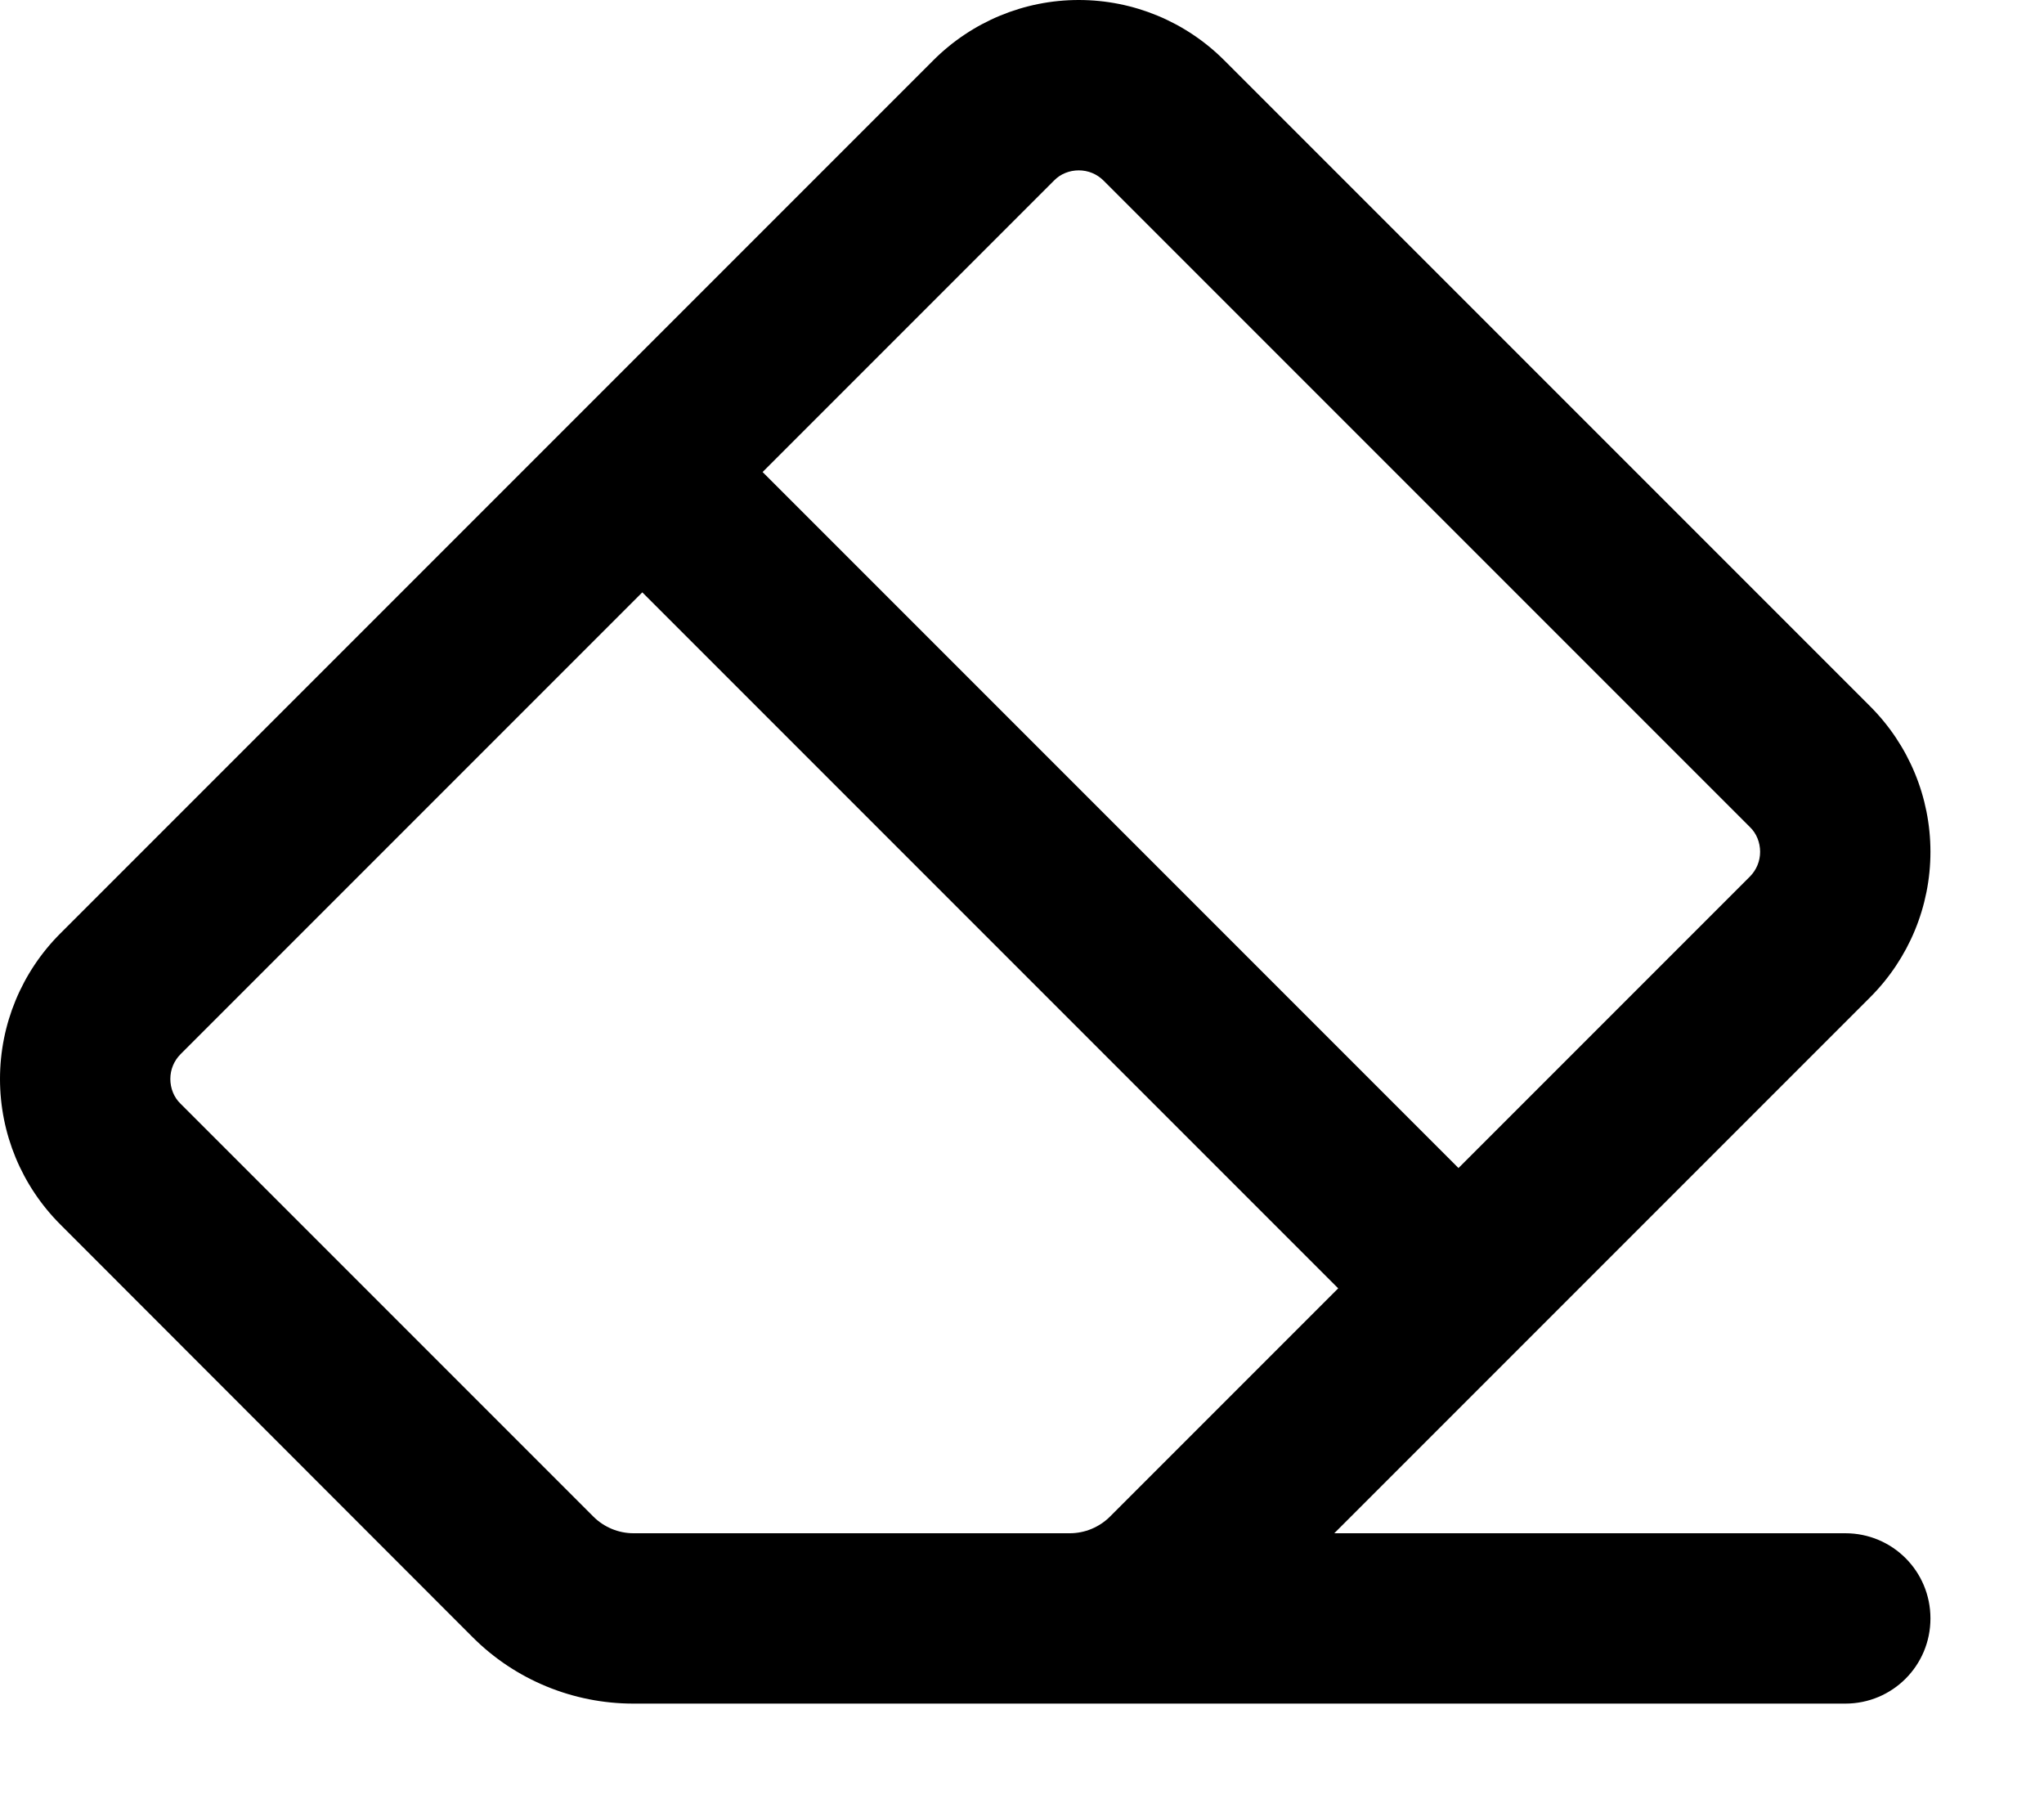
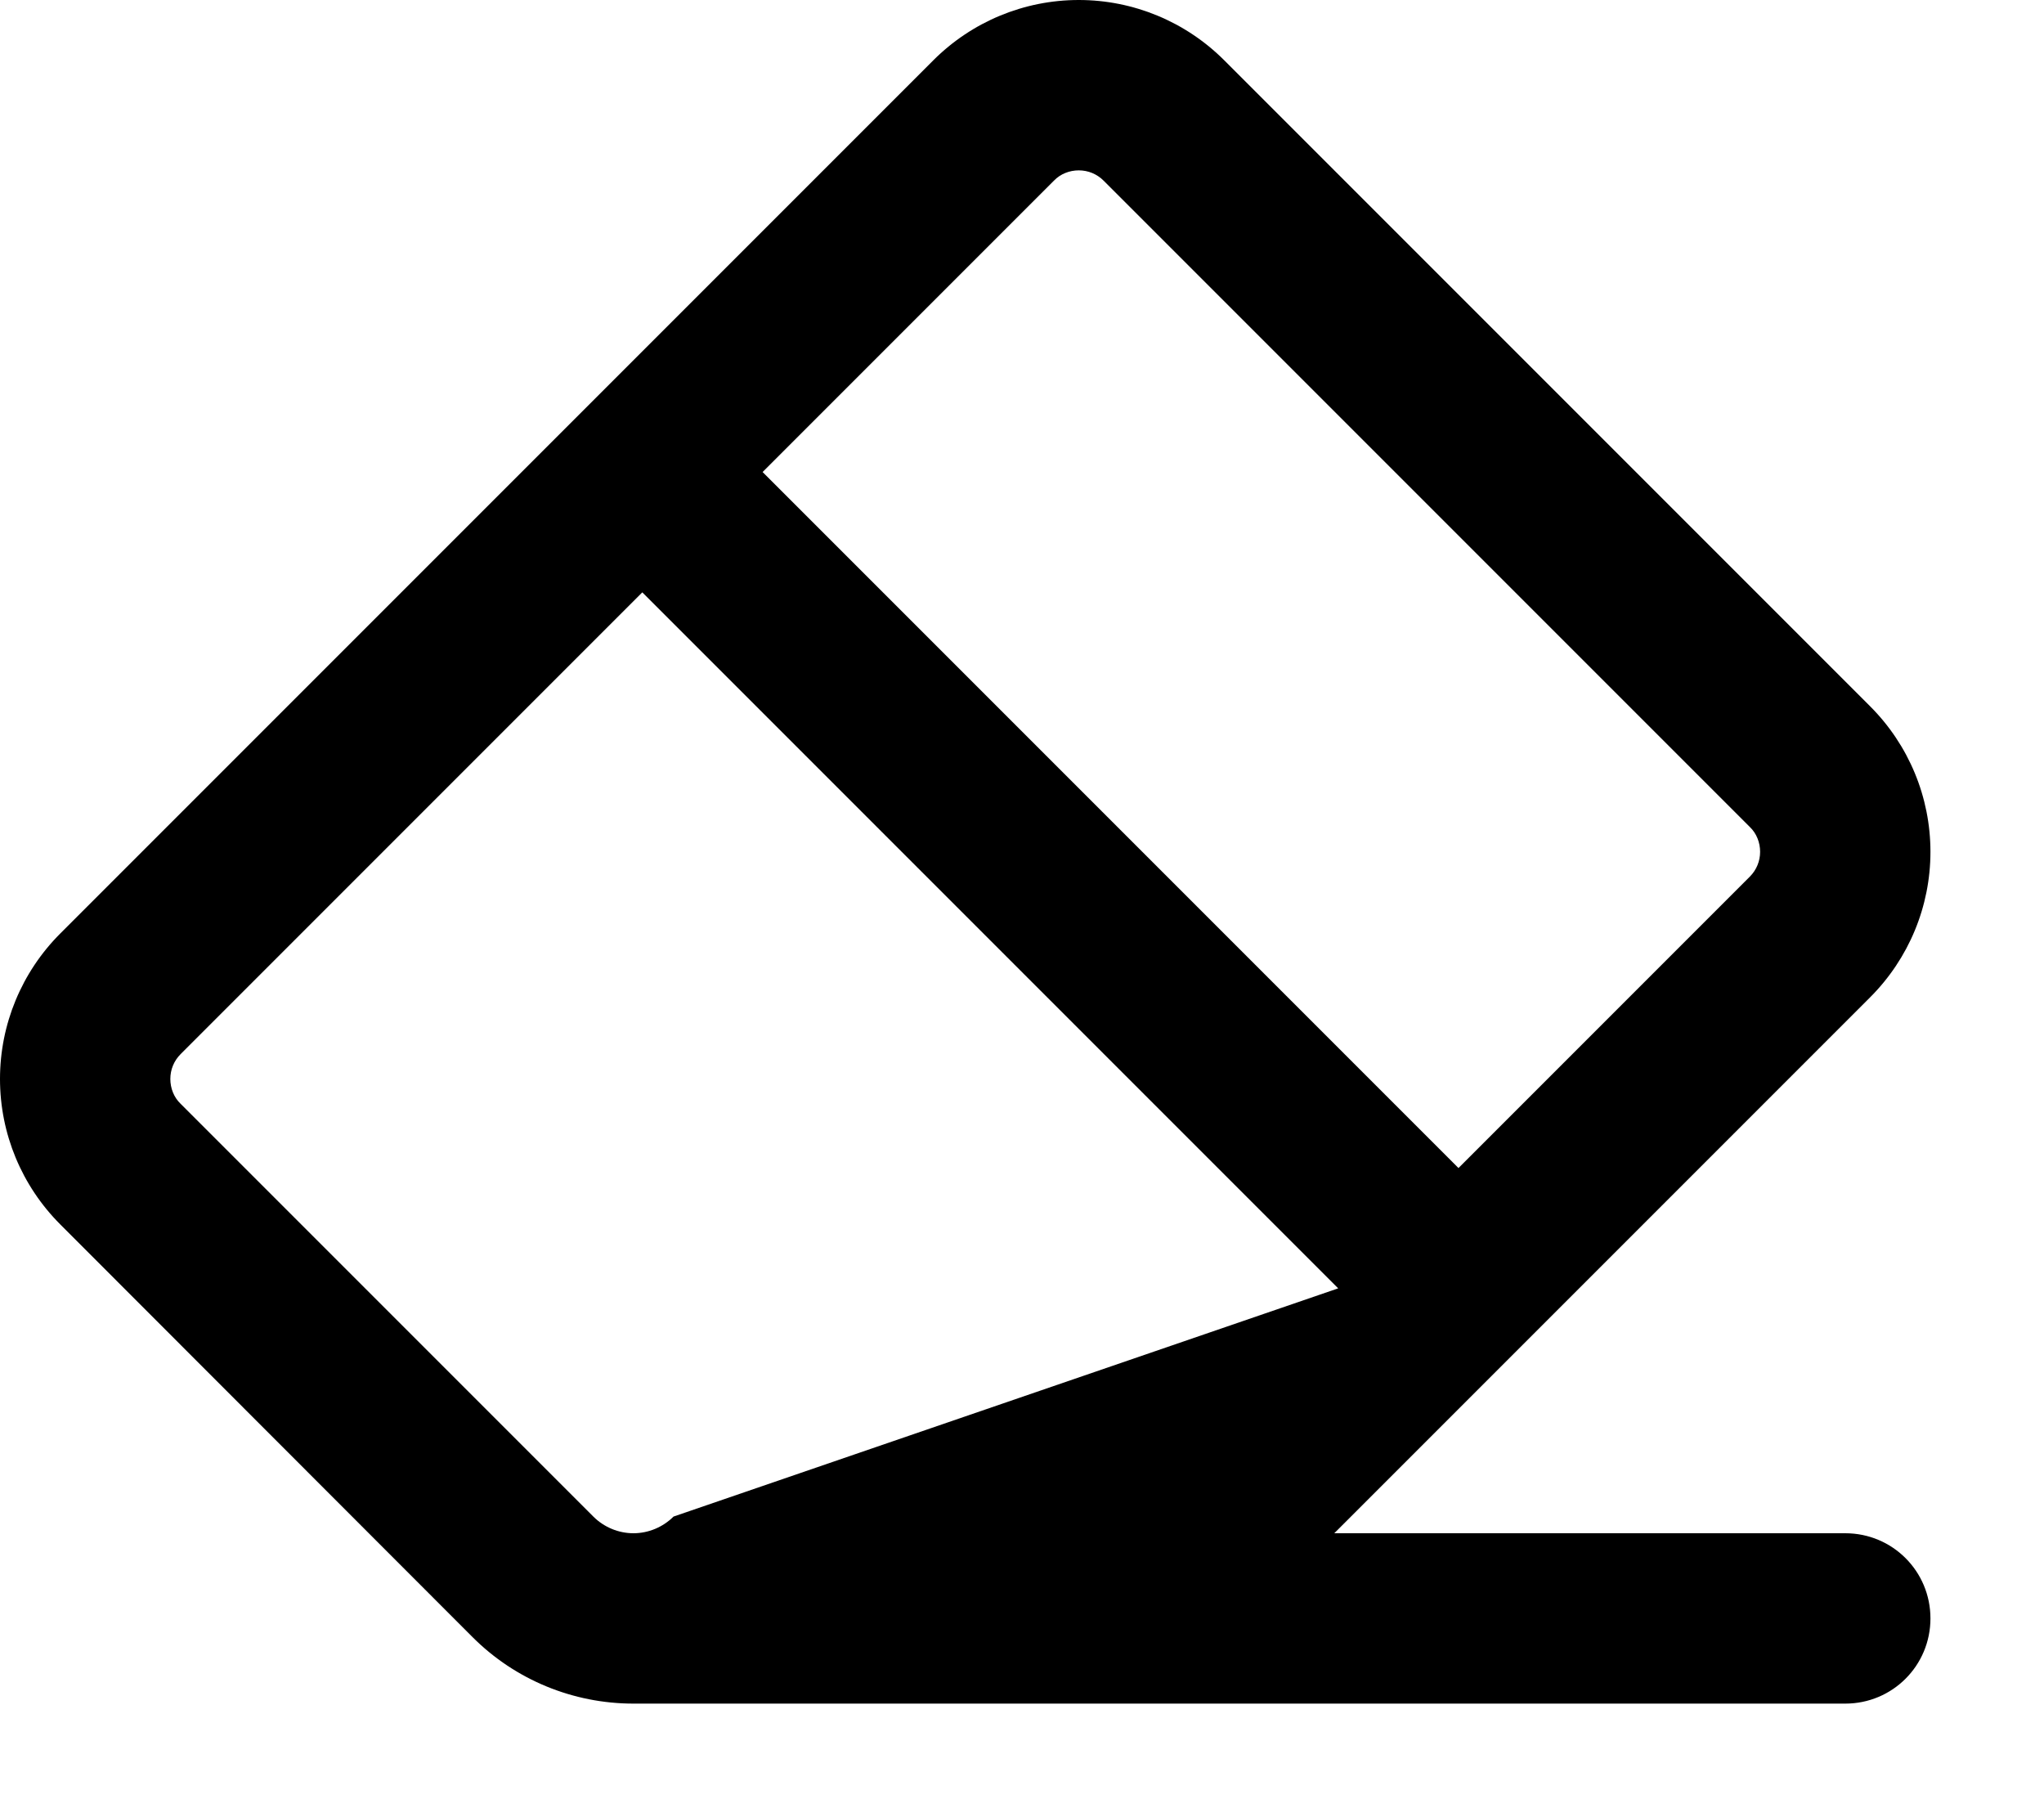
<svg xmlns="http://www.w3.org/2000/svg" viewBox="0 0 576 512">
-   <path fill="currentColor" d="M493.1 247c1.9-1.9 2.9-4.4 2.9-7s-1-5.2-2.9-7L311 50.9c-1.9-1.9-4.4-2.9-7-2.9s-5.2 1-7 2.9L214.9 133 411 329.1 493.1 247 527 281 376 432 520 432c13.3 0 24 10.7 24 24s-10.7 24-24 24l-341.5 0c-17 0-33.3-6.7-45.3-18.7L17 345C6.1 334.1 0 319.4 0 304s6.1-30.1 17-41L263 17C273.9 6.1 288.6 0 304 0s30.1 6.1 41 17L527 199c10.9 10.9 17 25.6 17 41s-6.1 30.1-17 41L493.1 247zm-116 116L181 166.9 50.9 297c-1.9 1.9-2.9 4.4-2.9 7s1 5.2 2.9 7L167.2 427.3c3 3 7.1 4.7 11.3 4.7l123 0c4.2 0 8.3-1.7 11.3-4.7L377.1 363z" />
+   <path fill="currentColor" d="M493.1 247c1.9-1.9 2.9-4.4 2.9-7s-1-5.2-2.9-7L311 50.9c-1.9-1.9-4.4-2.9-7-2.9s-5.2 1-7 2.9L214.9 133 411 329.1 493.1 247 527 281 376 432 520 432c13.3 0 24 10.7 24 24s-10.7 24-24 24l-341.5 0c-17 0-33.3-6.7-45.3-18.7L17 345C6.1 334.1 0 319.4 0 304s6.1-30.1 17-41L263 17C273.9 6.1 288.6 0 304 0s30.1 6.1 41 17L527 199c10.9 10.9 17 25.6 17 41s-6.1 30.1-17 41L493.1 247zm-116 116L181 166.9 50.9 297c-1.9 1.9-2.9 4.4-2.9 7s1 5.2 2.9 7L167.2 427.3c3 3 7.1 4.7 11.3 4.7c4.2 0 8.3-1.7 11.3-4.7L377.1 363z" />
</svg>